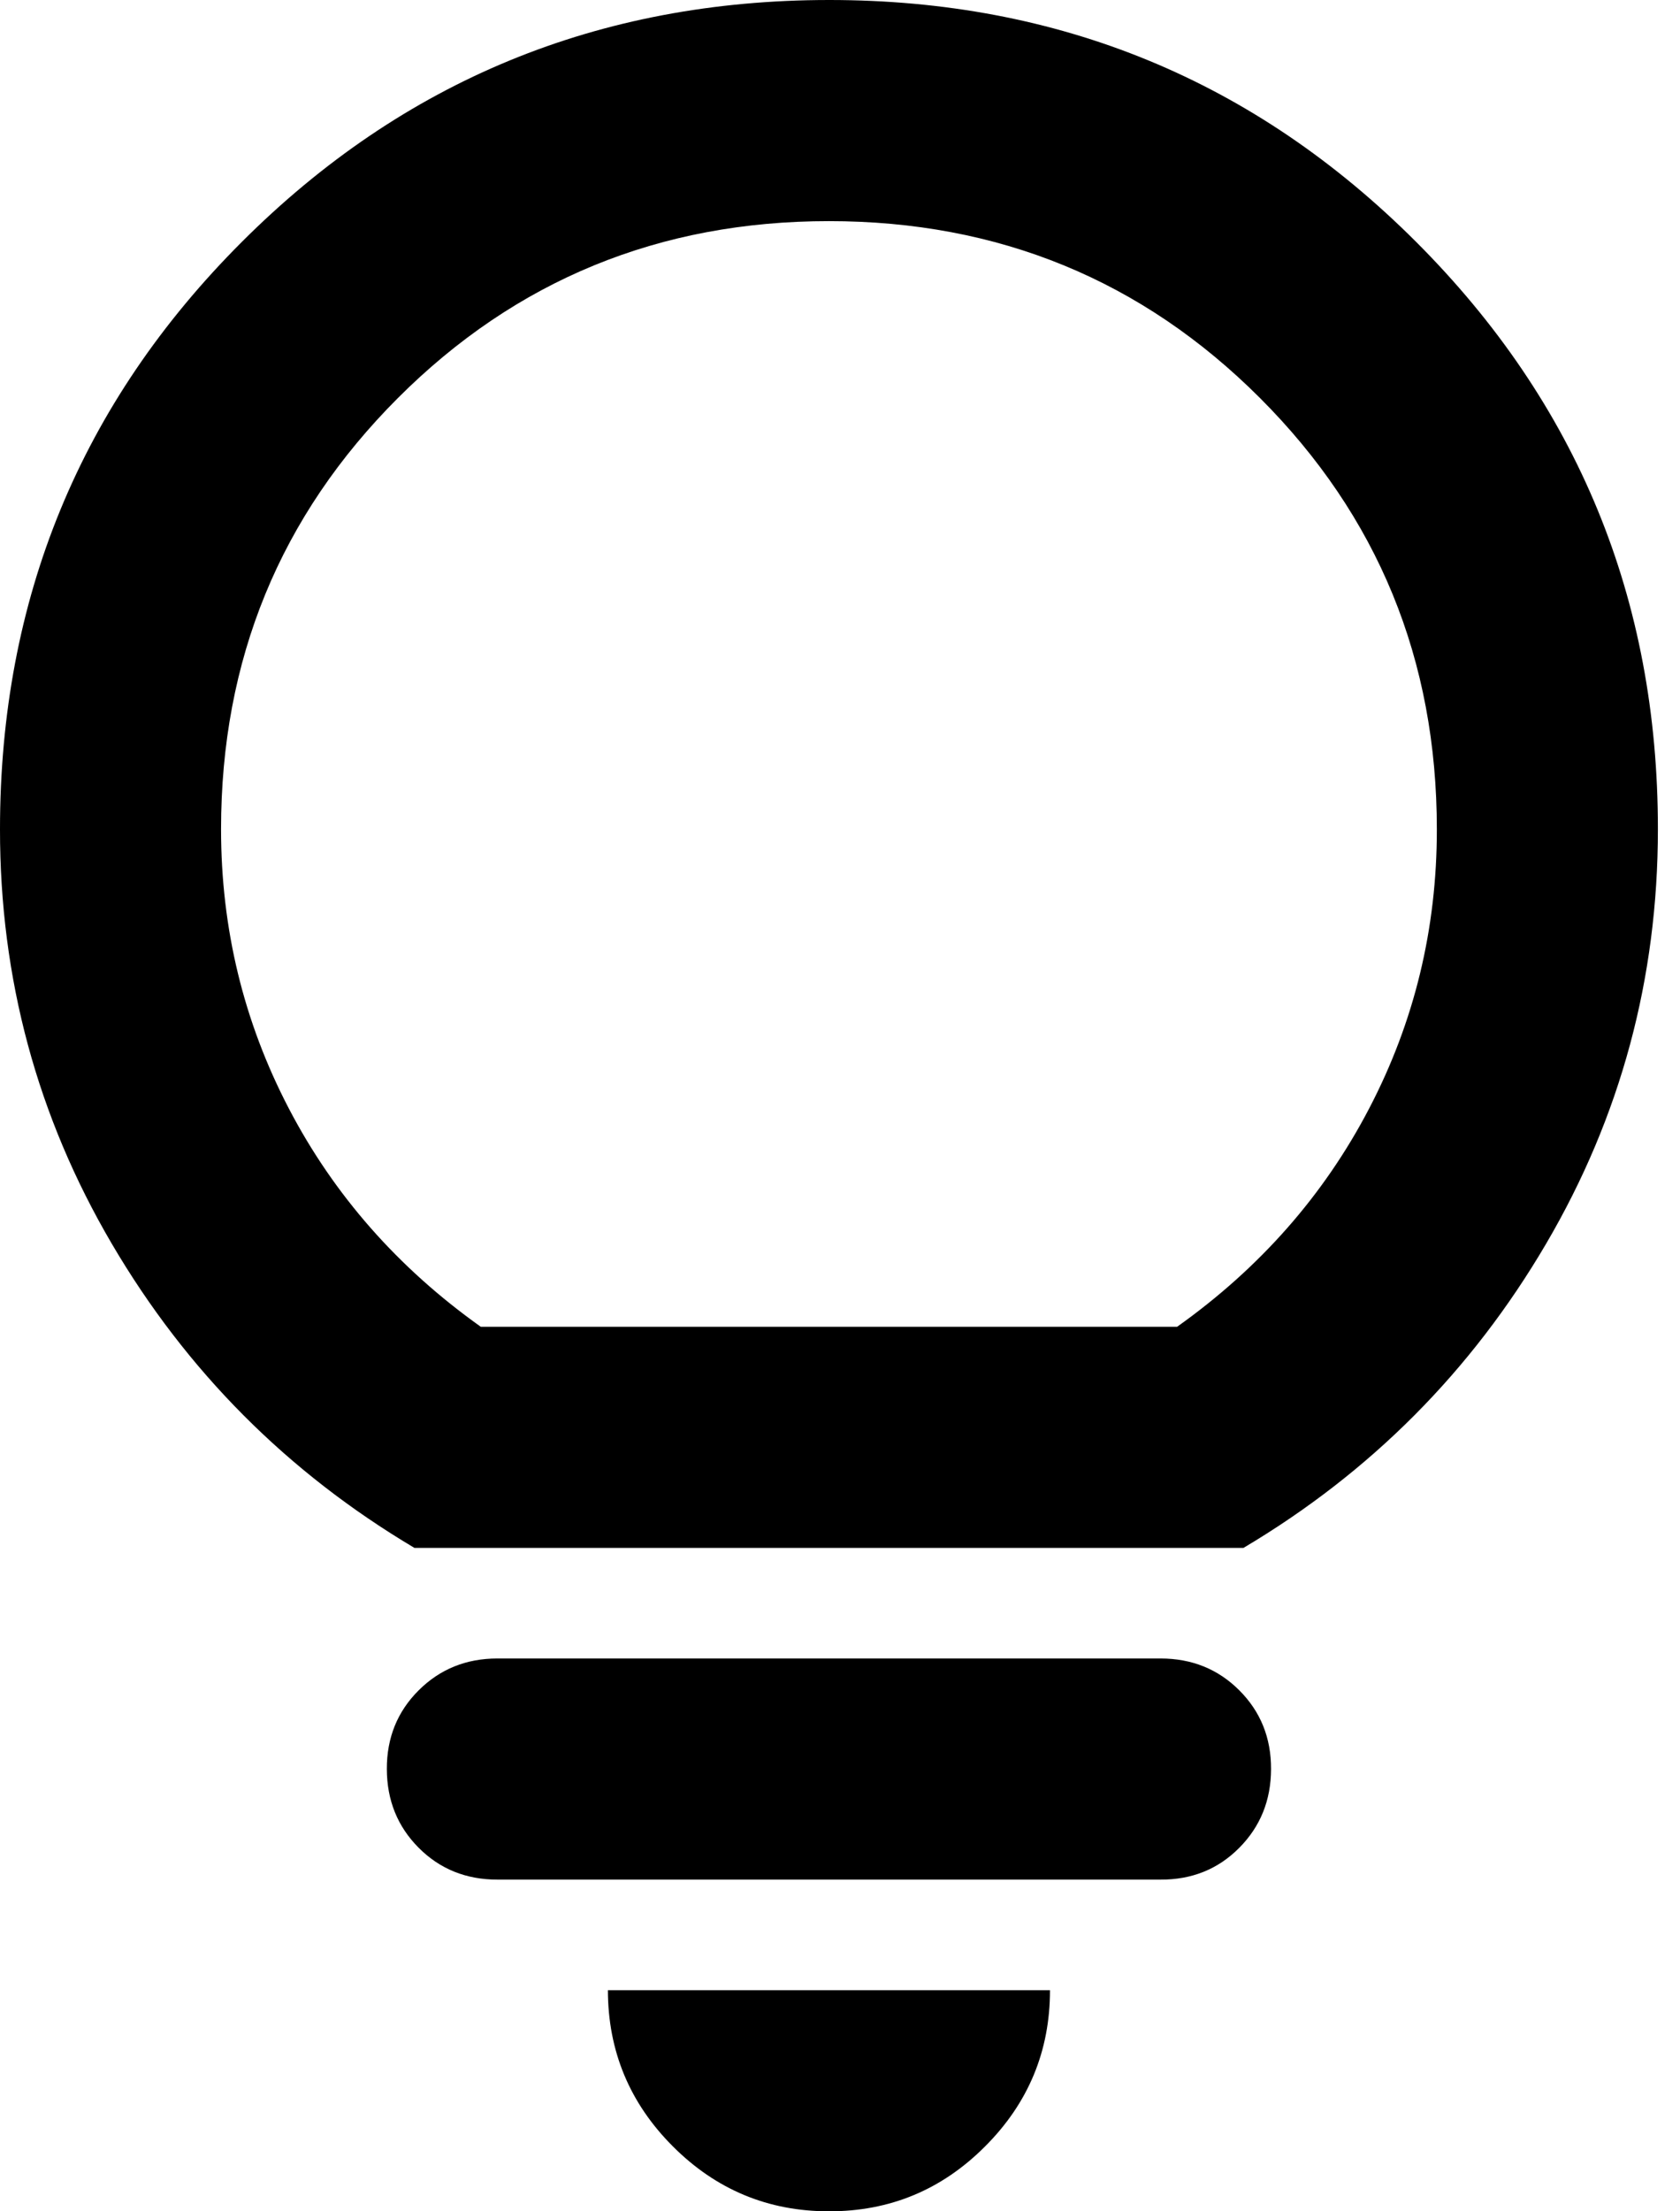
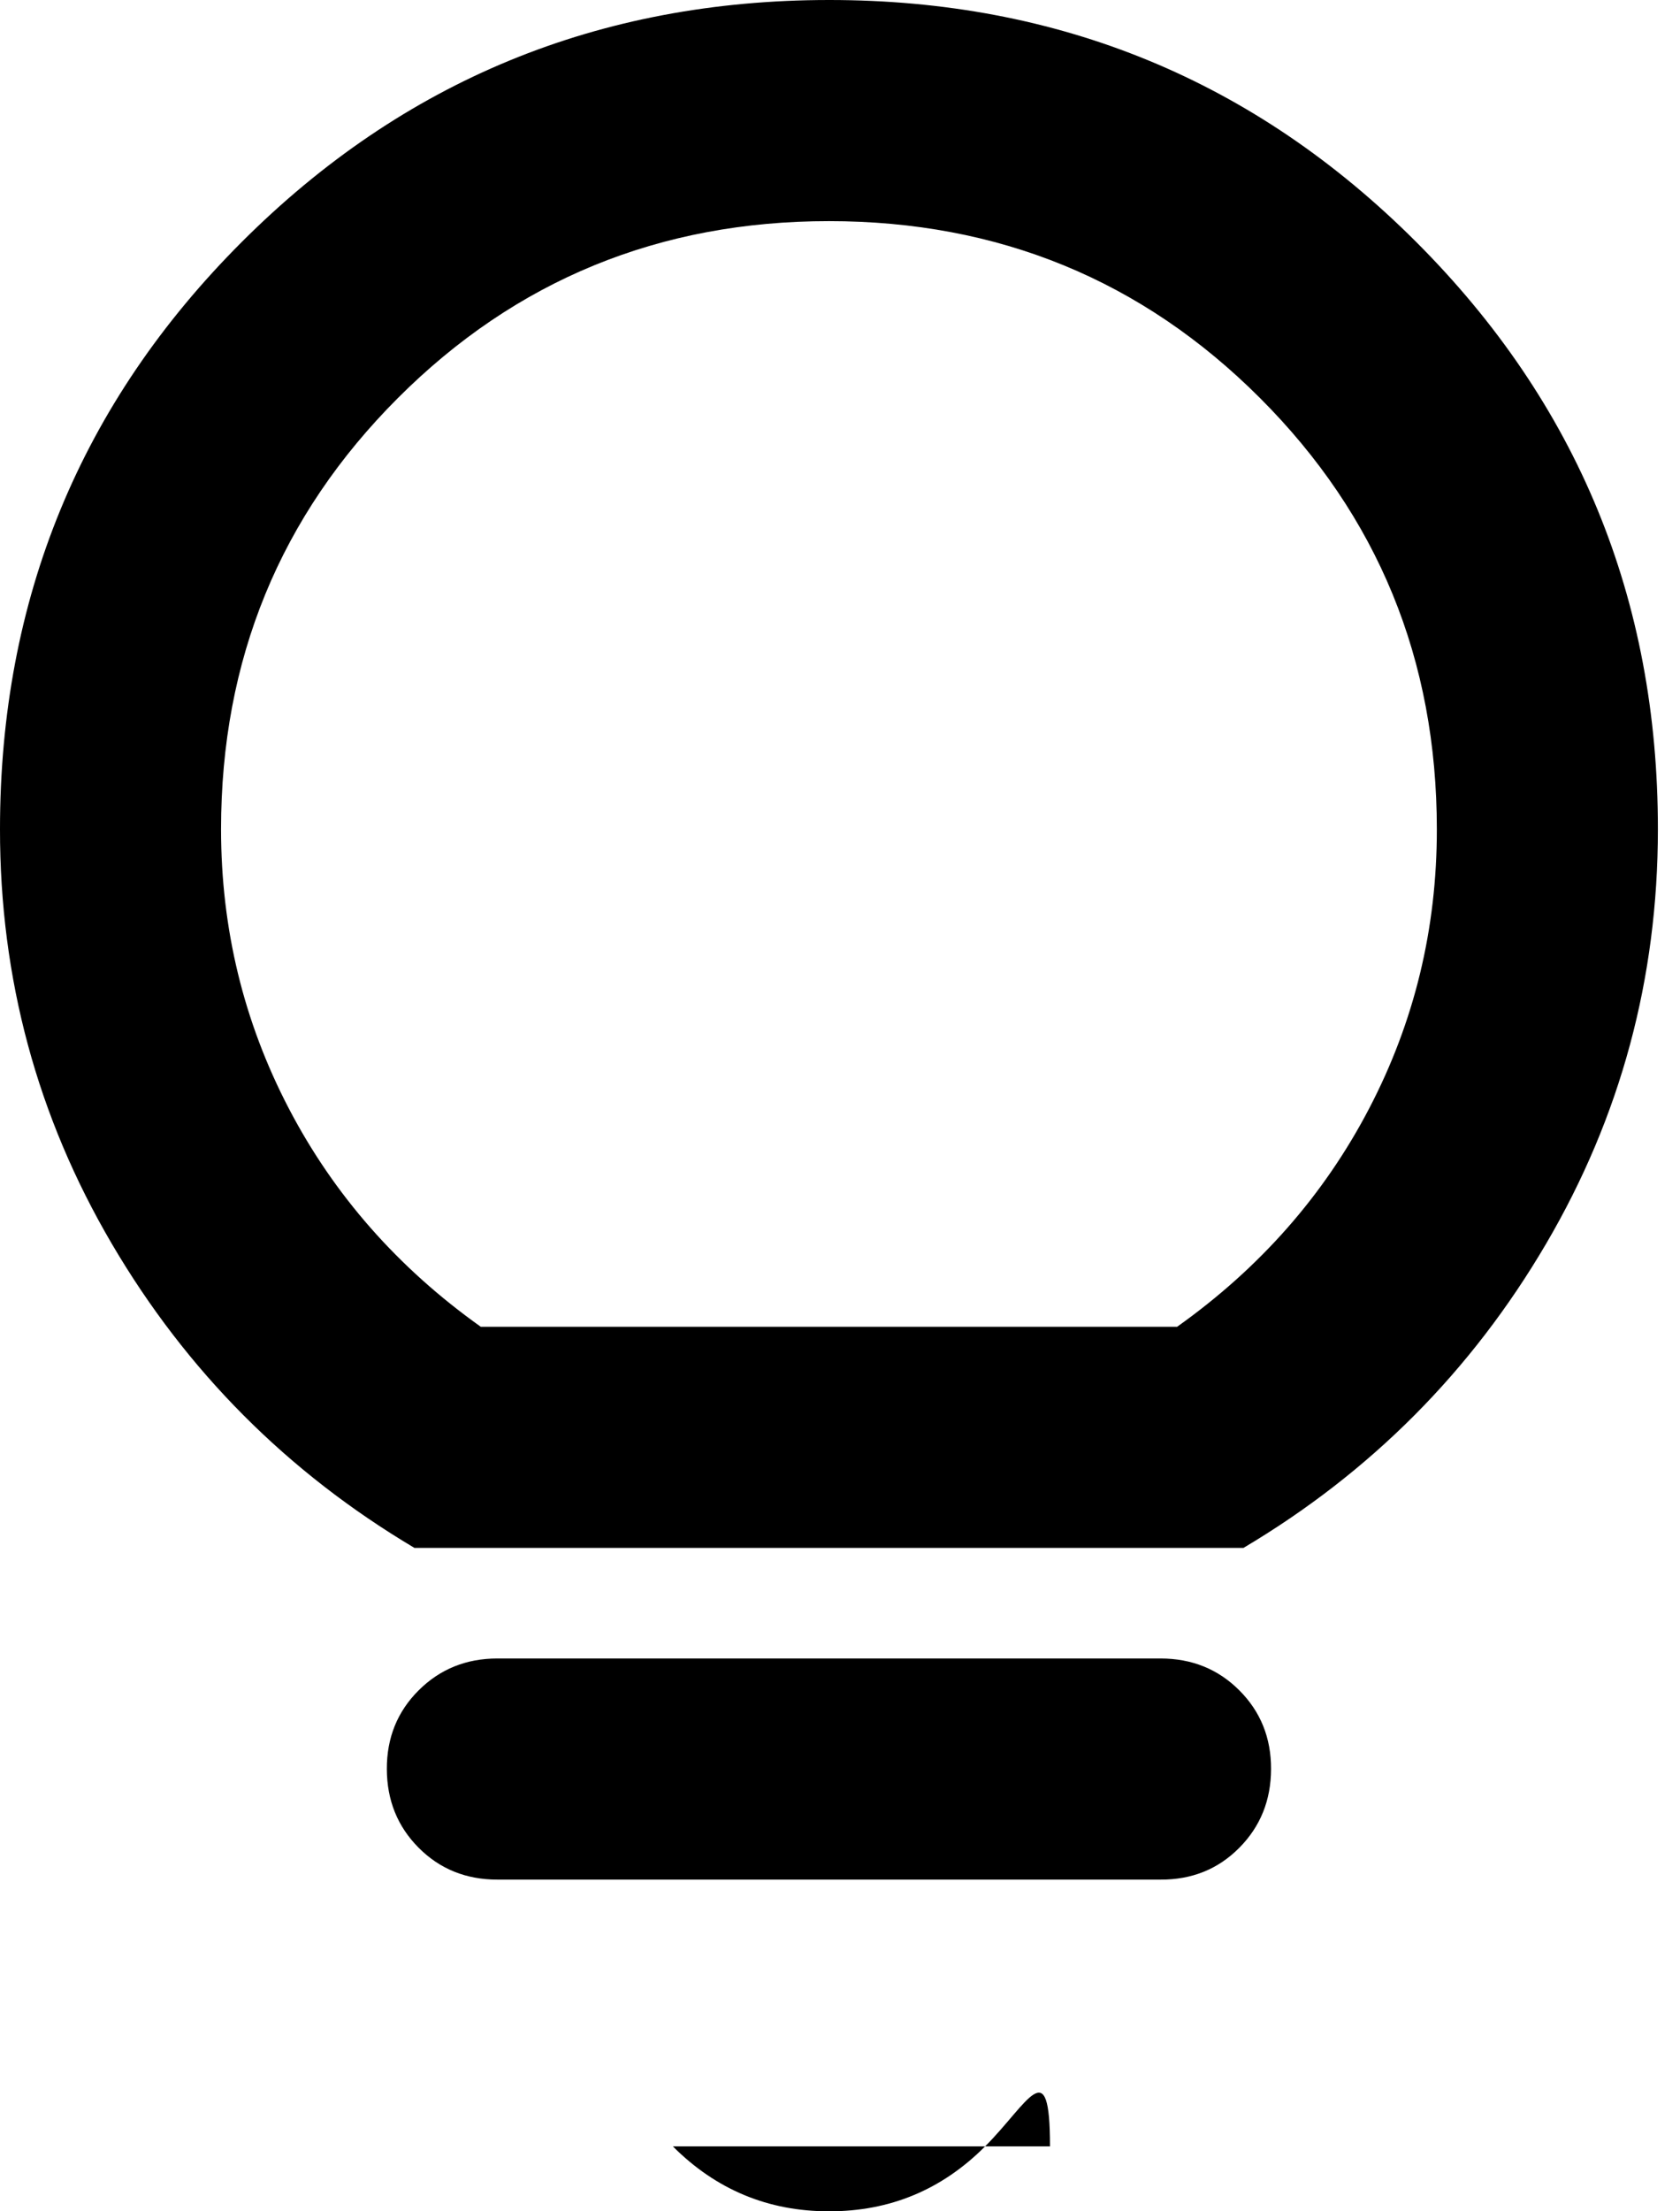
<svg xmlns="http://www.w3.org/2000/svg" width="38" height="50" viewBox="0 0 38 50" fill="none">
-   <path d="M18.75 50C17.375 50 16.198 49.511 15.22 48.532C14.242 47.554 13.752 46.377 13.75 45H23.75C23.75 46.375 23.261 47.553 22.282 48.532C21.304 49.513 20.127 50.002 18.75 50ZM11.25 42.5C10.542 42.5 9.948 42.26 9.47 41.78C8.992 41.3 8.752 40.707 8.75 40C8.748 39.293 8.988 38.7 9.47 38.22C9.952 37.74 10.545 37.5 11.25 37.5H26.25C26.958 37.5 27.552 37.74 28.032 38.22C28.512 38.7 28.752 39.293 28.75 40C28.748 40.707 28.508 41.301 28.03 41.782C27.552 42.264 26.958 42.503 26.25 42.5H11.25ZM9.375 35C6.5 33.292 4.218 31 2.53 28.125C0.842 25.25 -0.002 22.125 2.46548e-06 18.75C2.46548e-06 13.542 1.823 9.115 5.47 5.47C9.117 1.825 13.543 0.002 18.75 1.14155e-06C23.957 -0.002 28.384 1.822 32.032 5.47C35.681 9.118 37.503 13.545 37.5 18.75C37.5 22.125 36.657 25.25 34.97 28.125C33.283 31 31.002 33.292 28.125 35H9.375ZM10.875 30H26.625C28.5 28.667 29.948 27.021 30.97 25.062C31.992 23.104 32.502 21 32.5 18.75C32.5 14.917 31.167 11.667 28.5 9C25.833 6.333 22.583 5 18.75 5C14.917 5 11.667 6.333 9 9C6.333 11.667 5 14.917 5 18.75C5 21 5.511 23.104 6.532 25.062C7.554 27.021 9.002 28.667 10.875 30Z" fill="black" />
+   <path d="M18.75 50C17.375 50 16.198 49.511 15.22 48.532H23.75C23.75 46.375 23.261 47.553 22.282 48.532C21.304 49.513 20.127 50.002 18.75 50ZM11.25 42.5C10.542 42.5 9.948 42.26 9.47 41.78C8.992 41.3 8.752 40.707 8.75 40C8.748 39.293 8.988 38.7 9.47 38.22C9.952 37.74 10.545 37.5 11.25 37.5H26.25C26.958 37.5 27.552 37.74 28.032 38.22C28.512 38.7 28.752 39.293 28.75 40C28.748 40.707 28.508 41.301 28.03 41.782C27.552 42.264 26.958 42.503 26.25 42.5H11.25ZM9.375 35C6.5 33.292 4.218 31 2.53 28.125C0.842 25.25 -0.002 22.125 2.46548e-06 18.75C2.46548e-06 13.542 1.823 9.115 5.47 5.47C9.117 1.825 13.543 0.002 18.75 1.14155e-06C23.957 -0.002 28.384 1.822 32.032 5.47C35.681 9.118 37.503 13.545 37.5 18.75C37.5 22.125 36.657 25.25 34.97 28.125C33.283 31 31.002 33.292 28.125 35H9.375ZM10.875 30H26.625C28.5 28.667 29.948 27.021 30.97 25.062C31.992 23.104 32.502 21 32.5 18.75C32.5 14.917 31.167 11.667 28.5 9C25.833 6.333 22.583 5 18.75 5C14.917 5 11.667 6.333 9 9C6.333 11.667 5 14.917 5 18.75C5 21 5.511 23.104 6.532 25.062C7.554 27.021 9.002 28.667 10.875 30Z" fill="black" />
</svg>